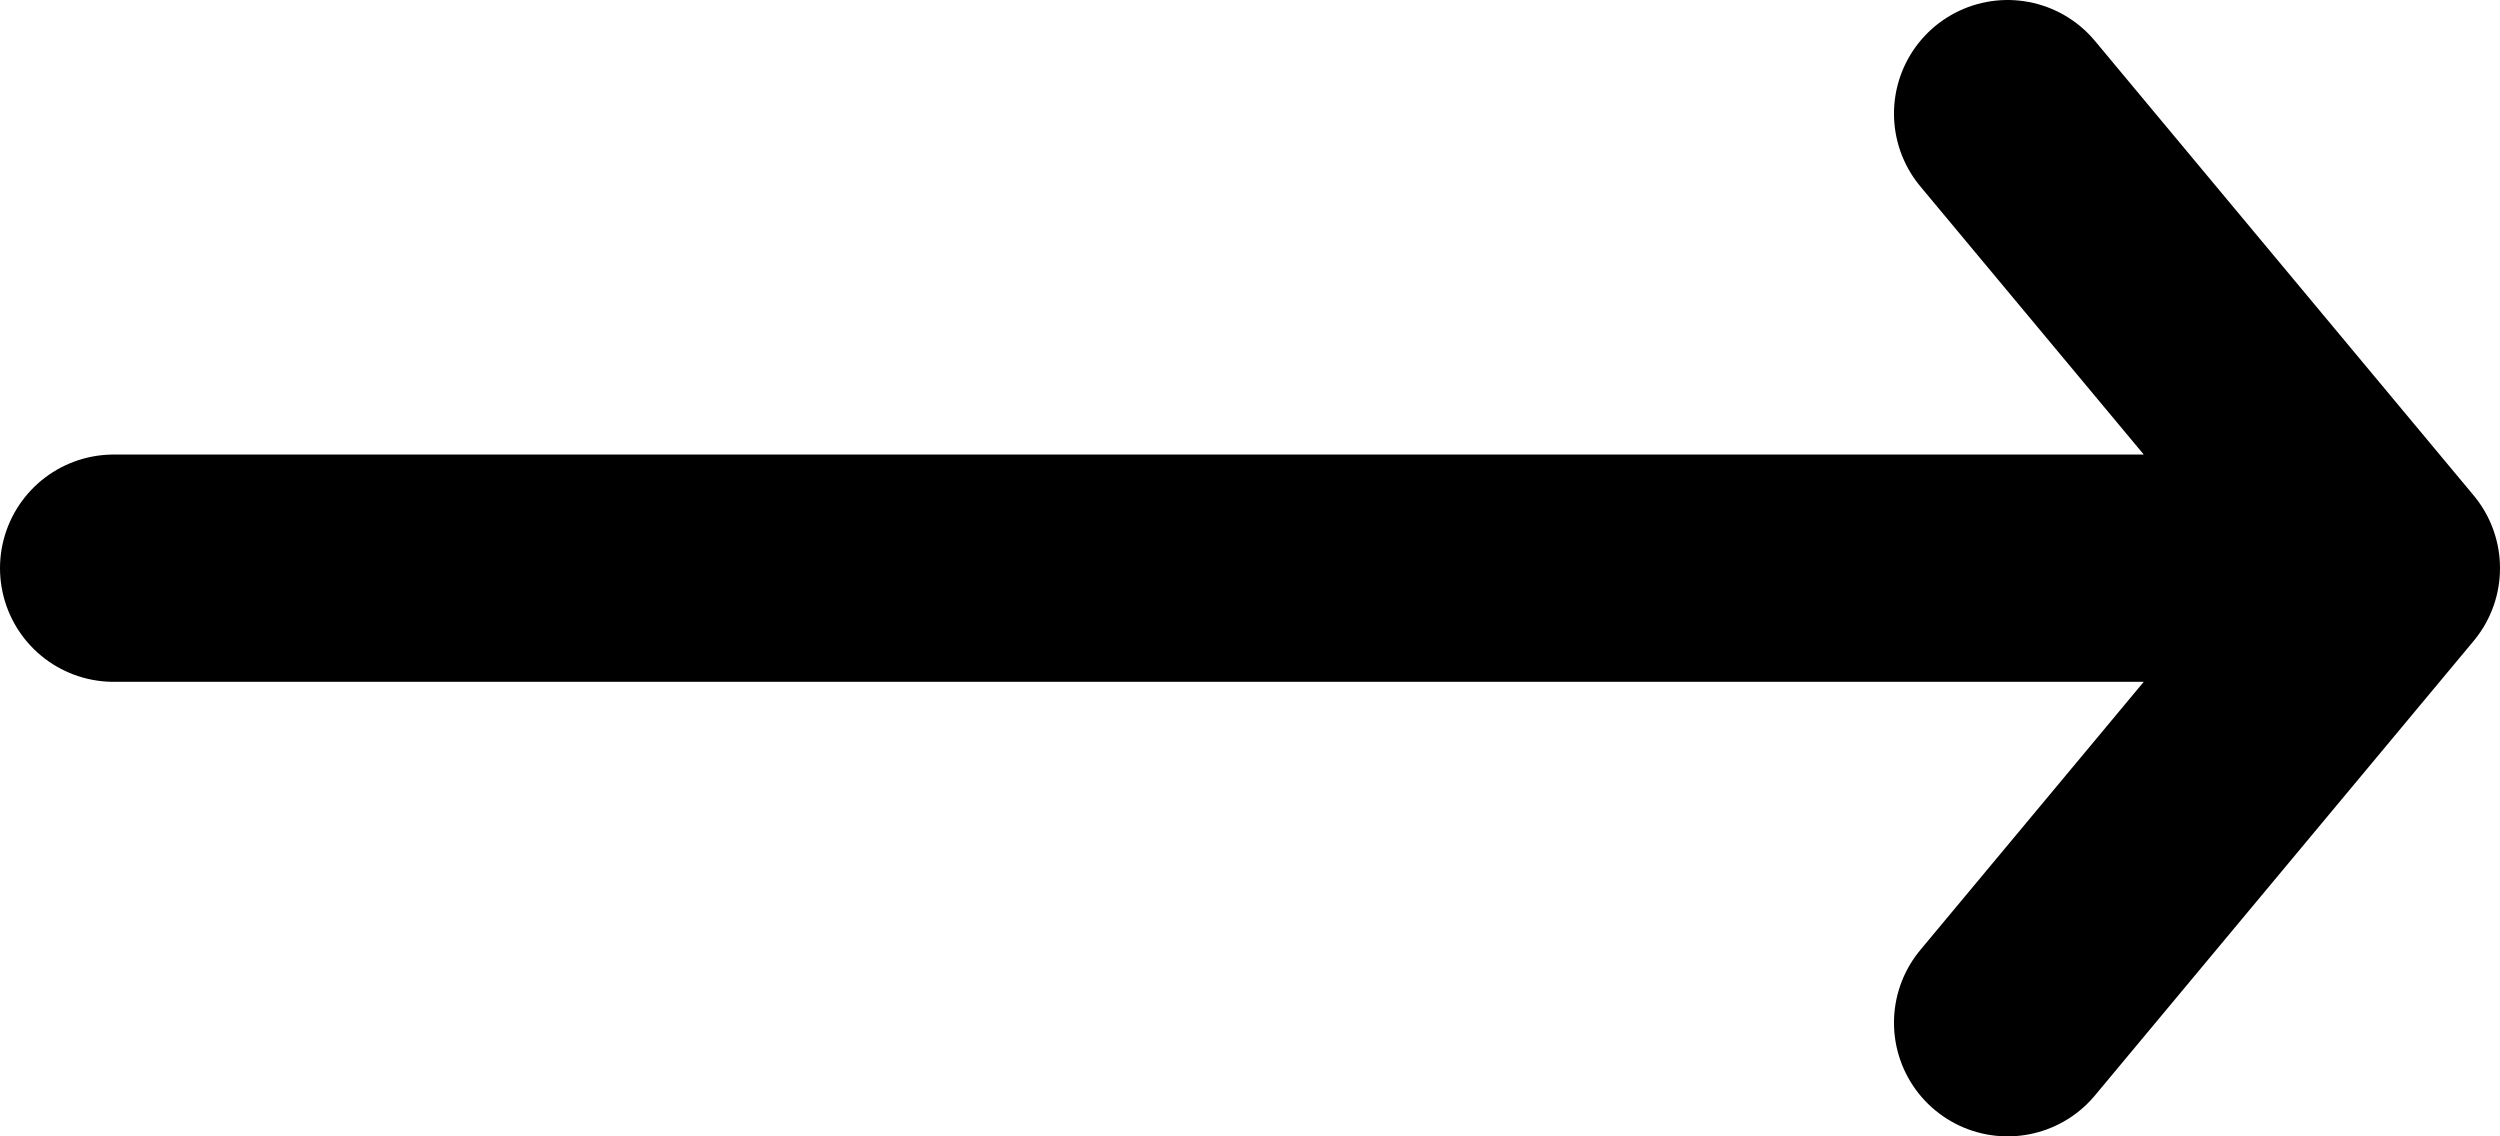
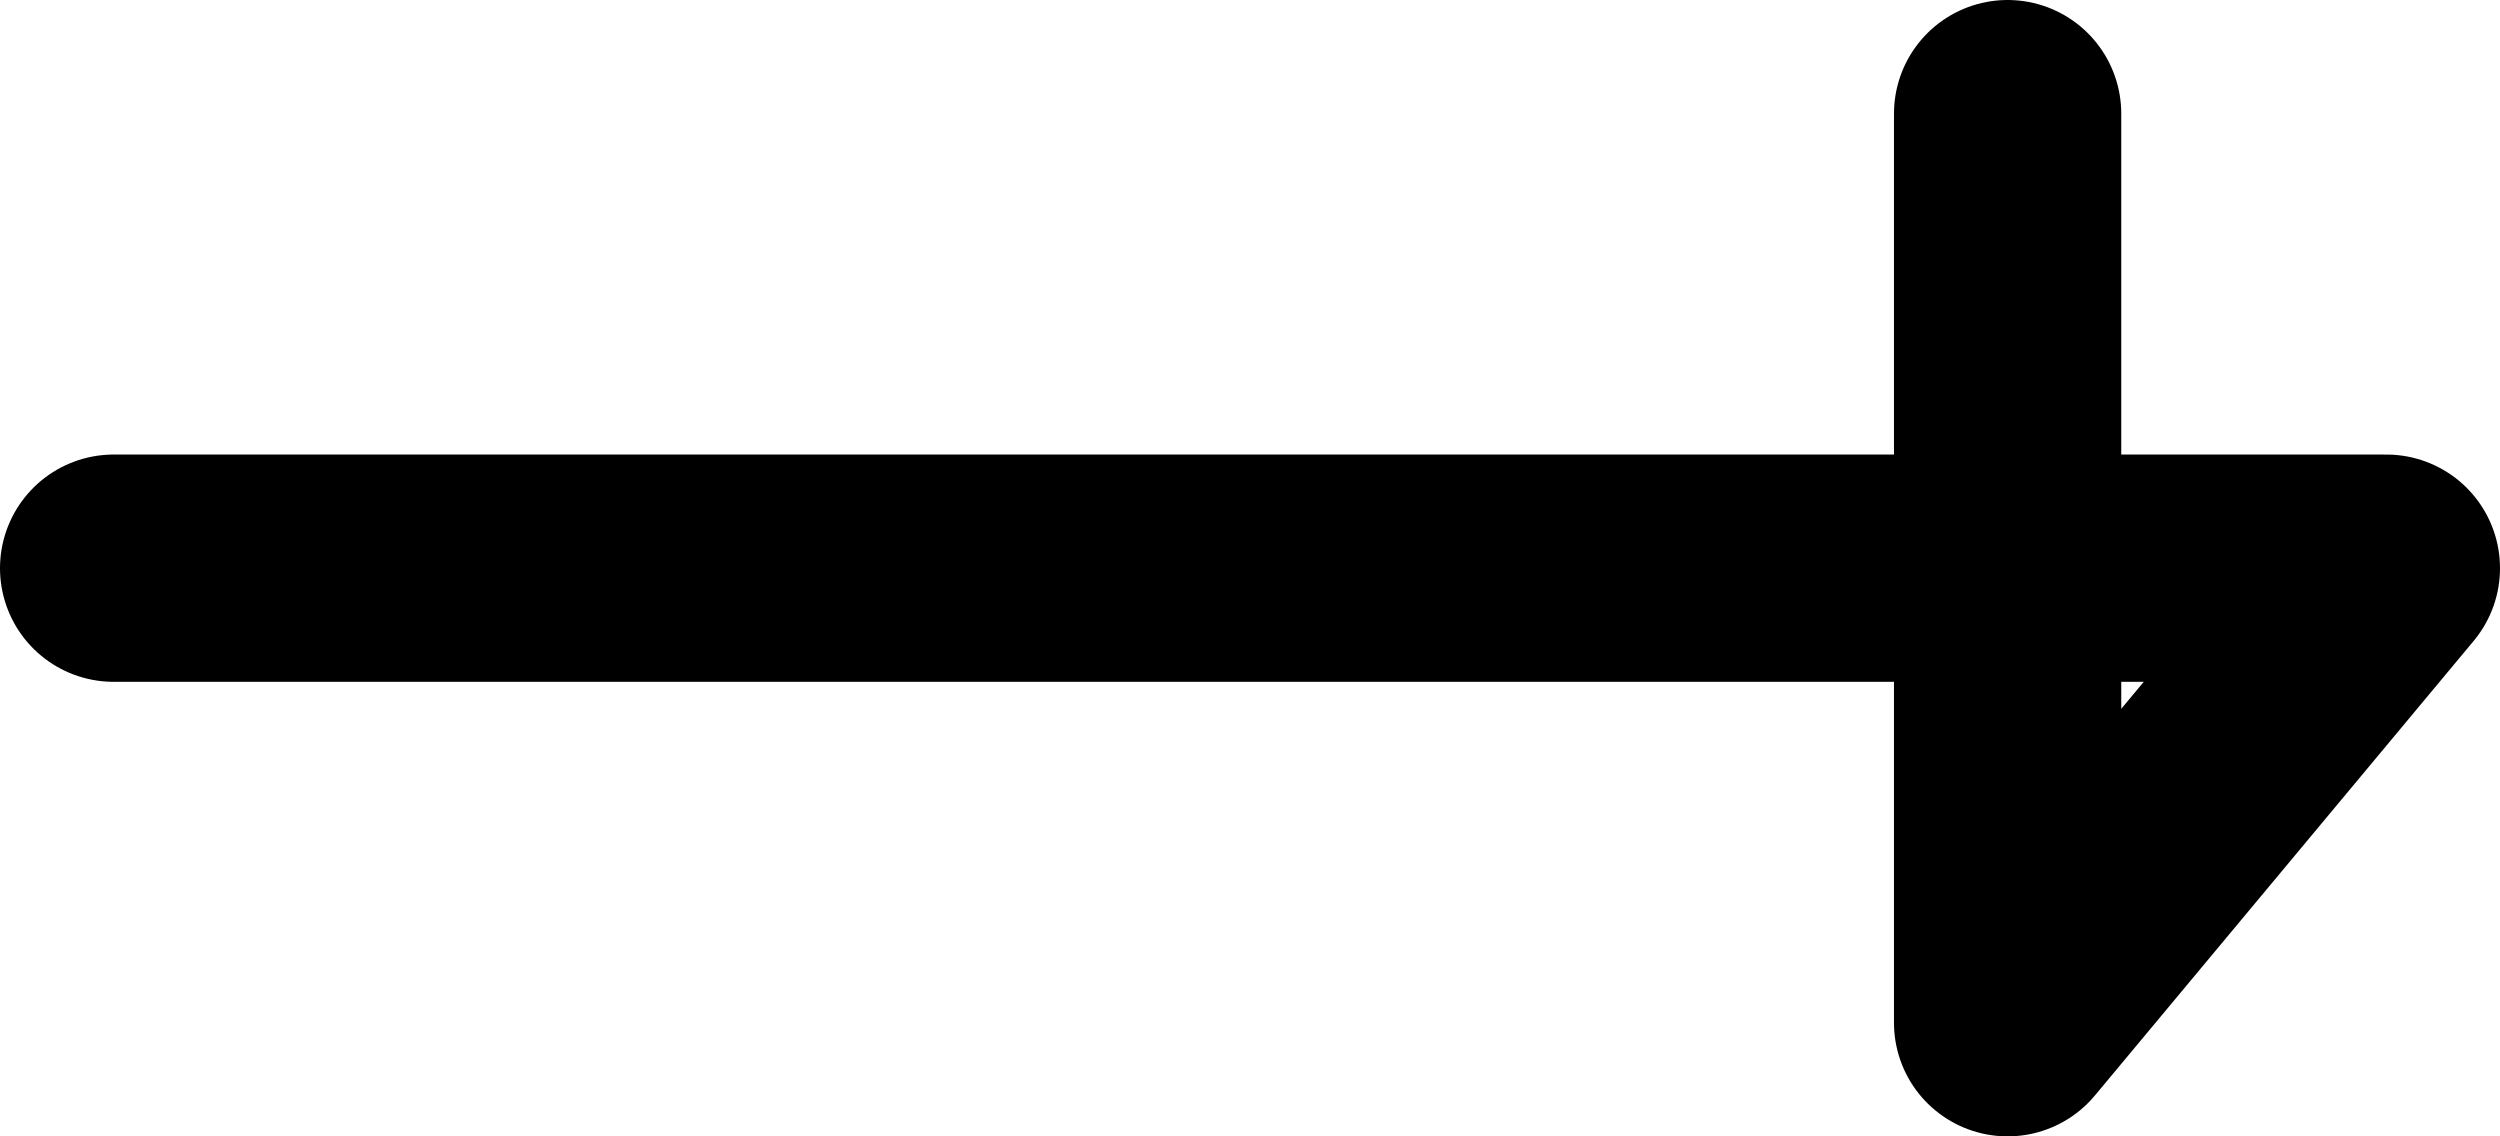
<svg xmlns="http://www.w3.org/2000/svg" width="22" height="10" viewBox="0 0 22 10" fill="none">
-   <path d="M1 5H21M21 5L17.667 9M21 5L17.667 1" stroke="black" stroke-width="2" stroke-linecap="round" stroke-linejoin="round" />
+   <path d="M1 5H21M21 5L17.667 9L17.667 1" stroke="black" stroke-width="2" stroke-linecap="round" stroke-linejoin="round" />
</svg>